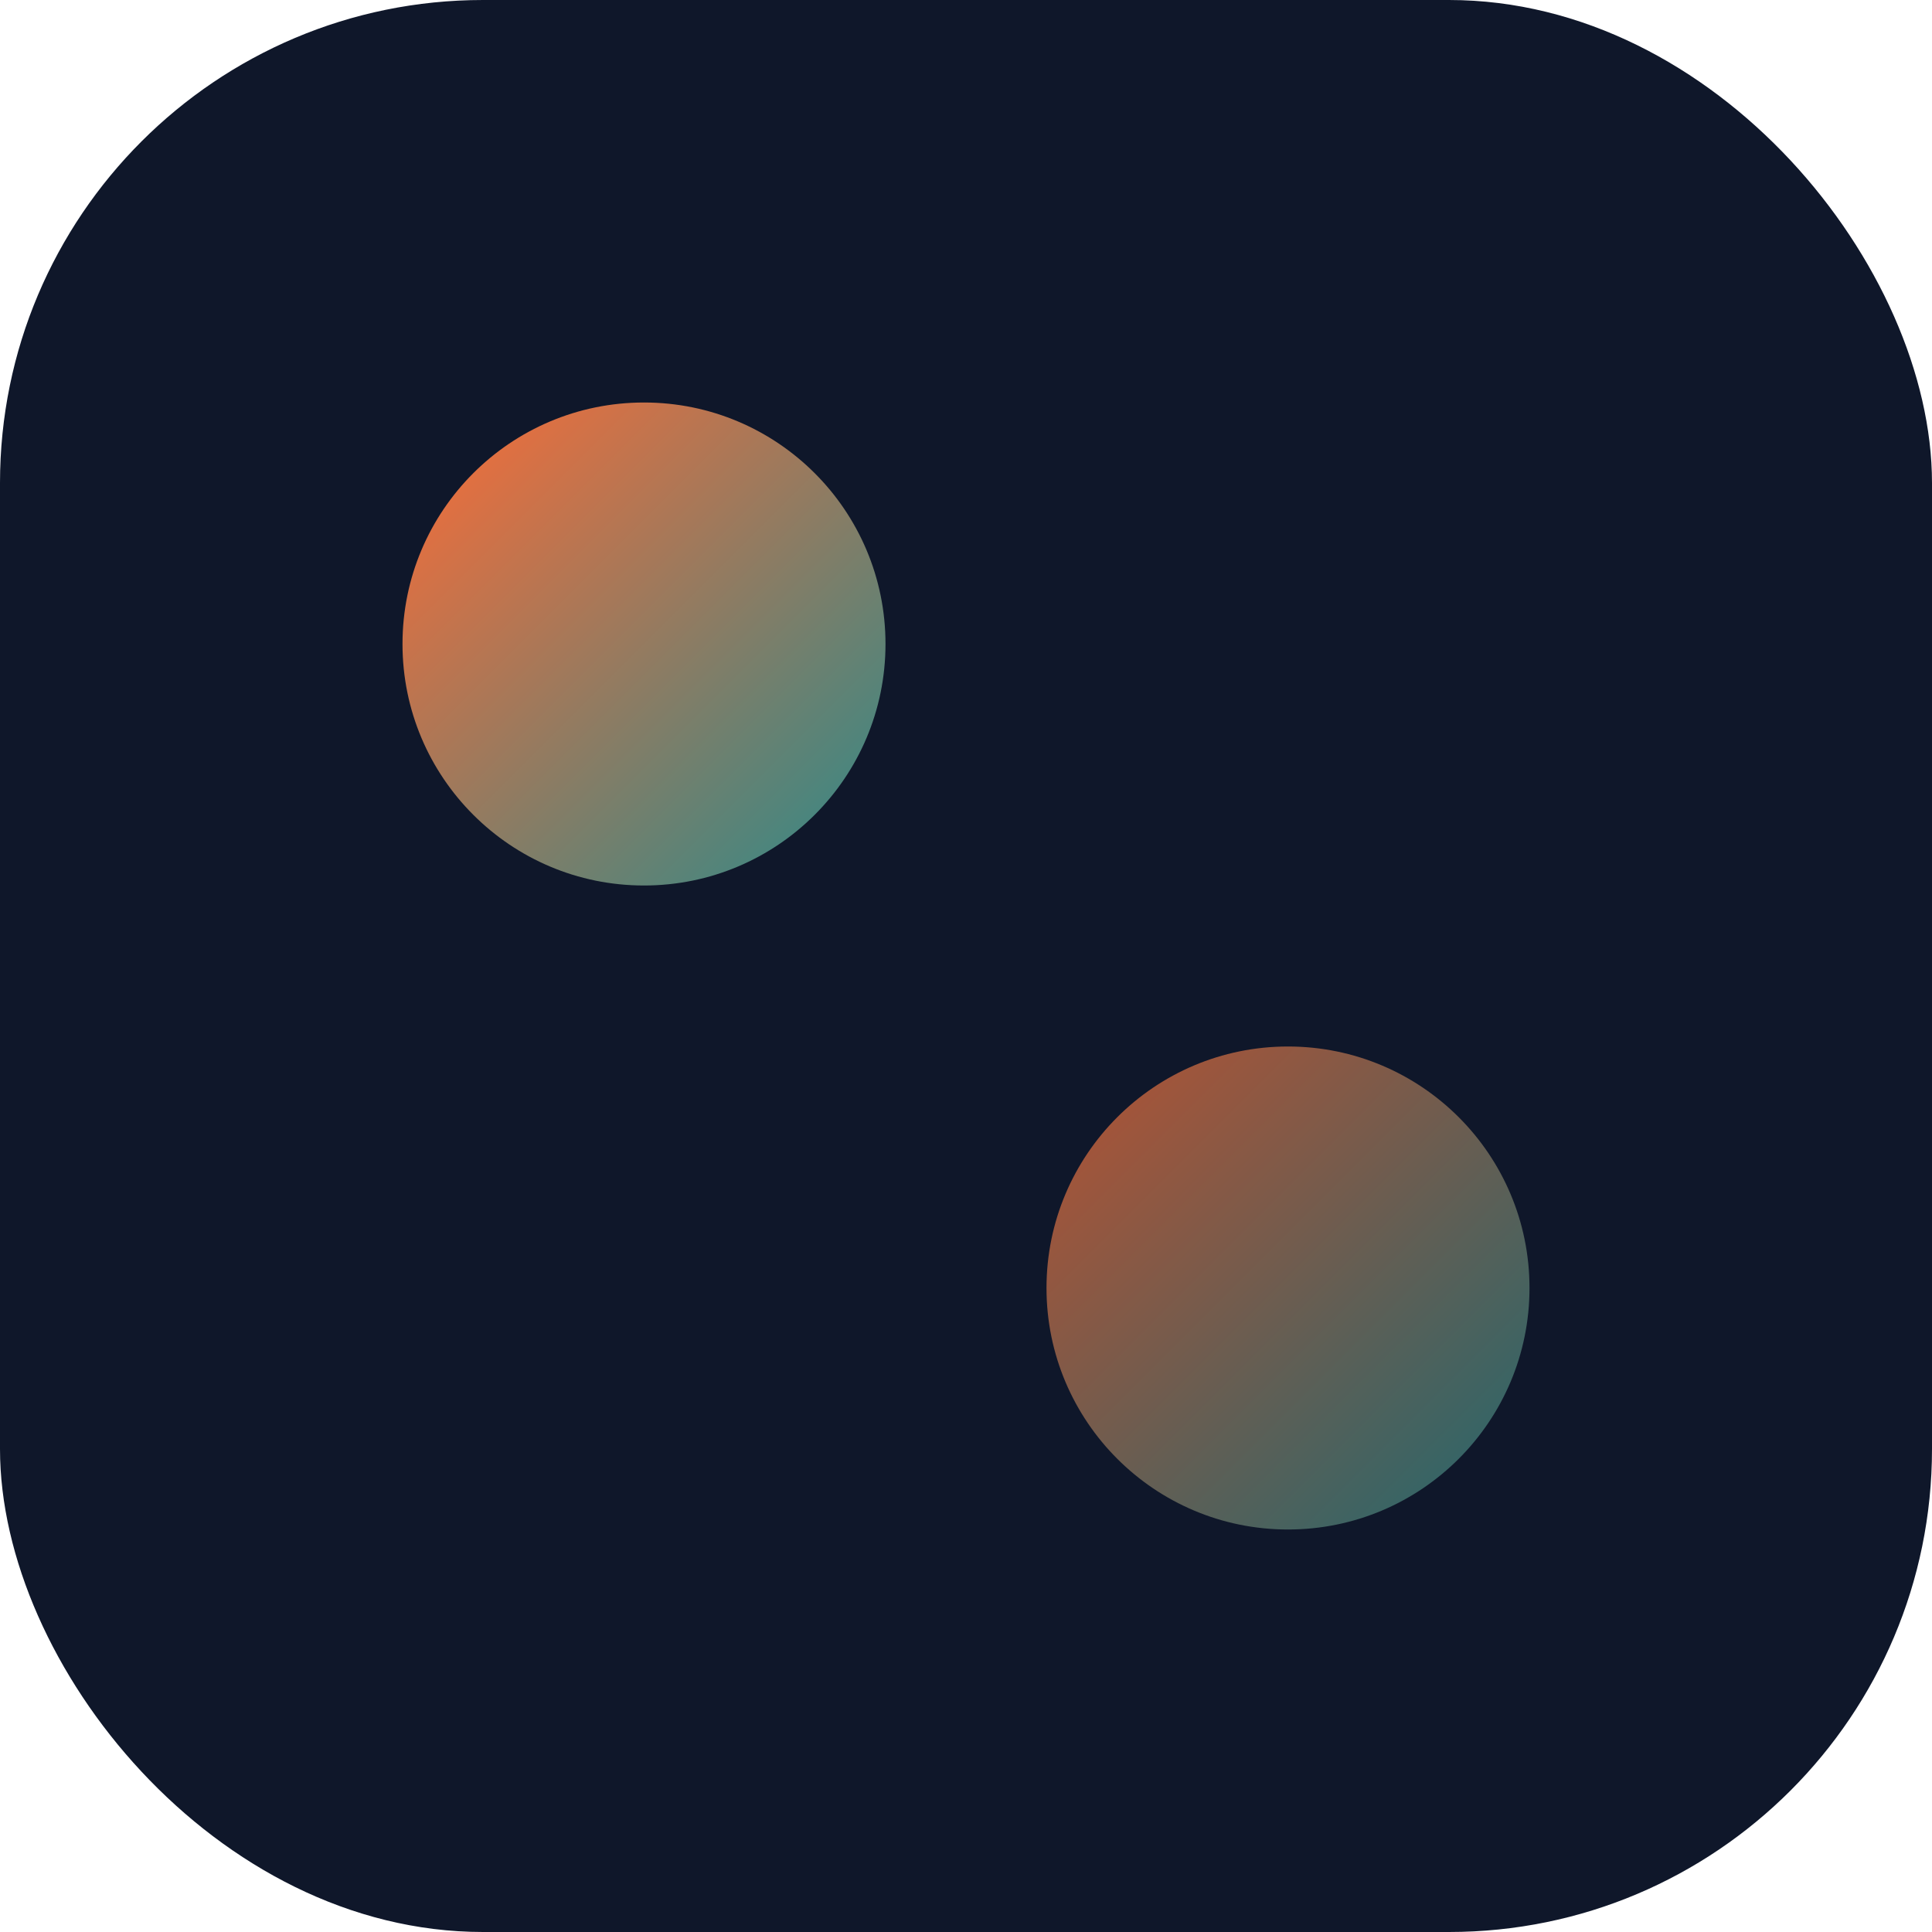
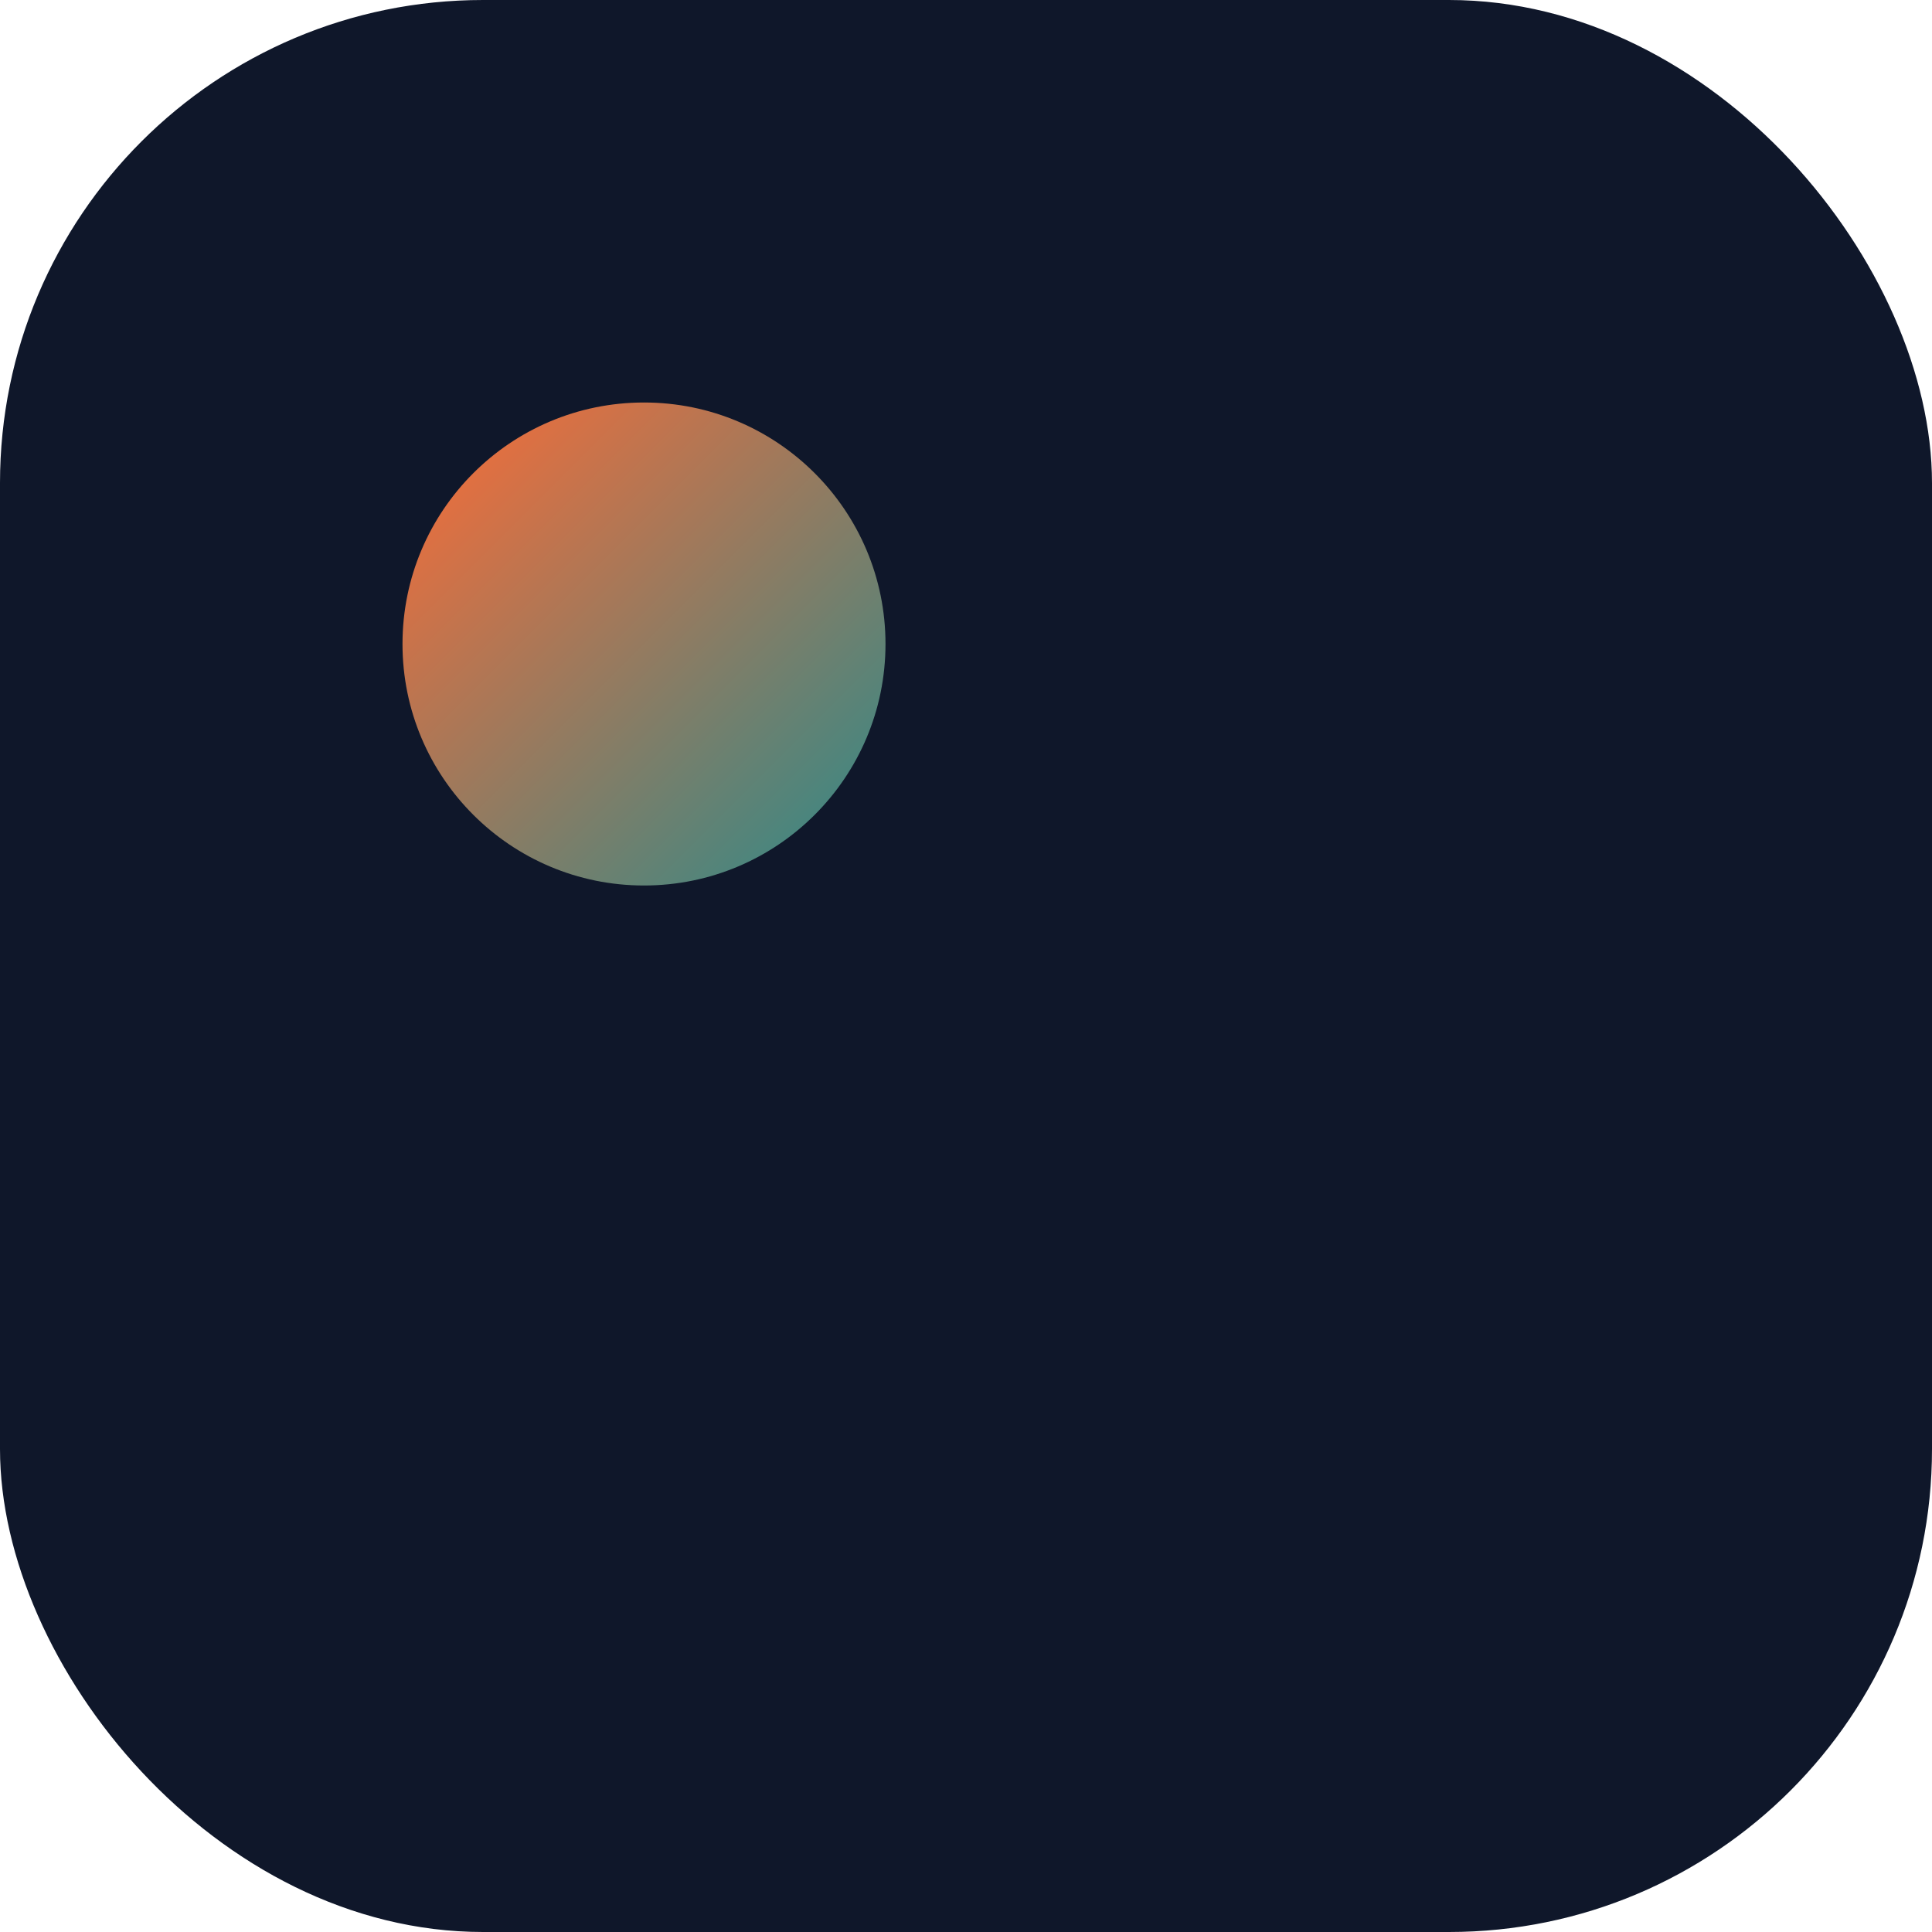
<svg xmlns="http://www.w3.org/2000/svg" viewBox="0 0 48 48" role="img" aria-label="logo">
  <defs>
    <linearGradient id="g" x1="0%" y1="0%" x2="100%" y2="100%">
      <stop offset="0%" stop-color="#ff6b35" />
      <stop offset="100%" stop-color="#2b8a8a" />
    </linearGradient>
  </defs>
  <rect width="48" height="48" rx="12" fill="#0f172a" />
  <circle cx="16" cy="16" r="6" fill="url(#g)" />
-   <circle cx="32" cy="32" r="6" fill="url(#g)" opacity="0.7" />
</svg>